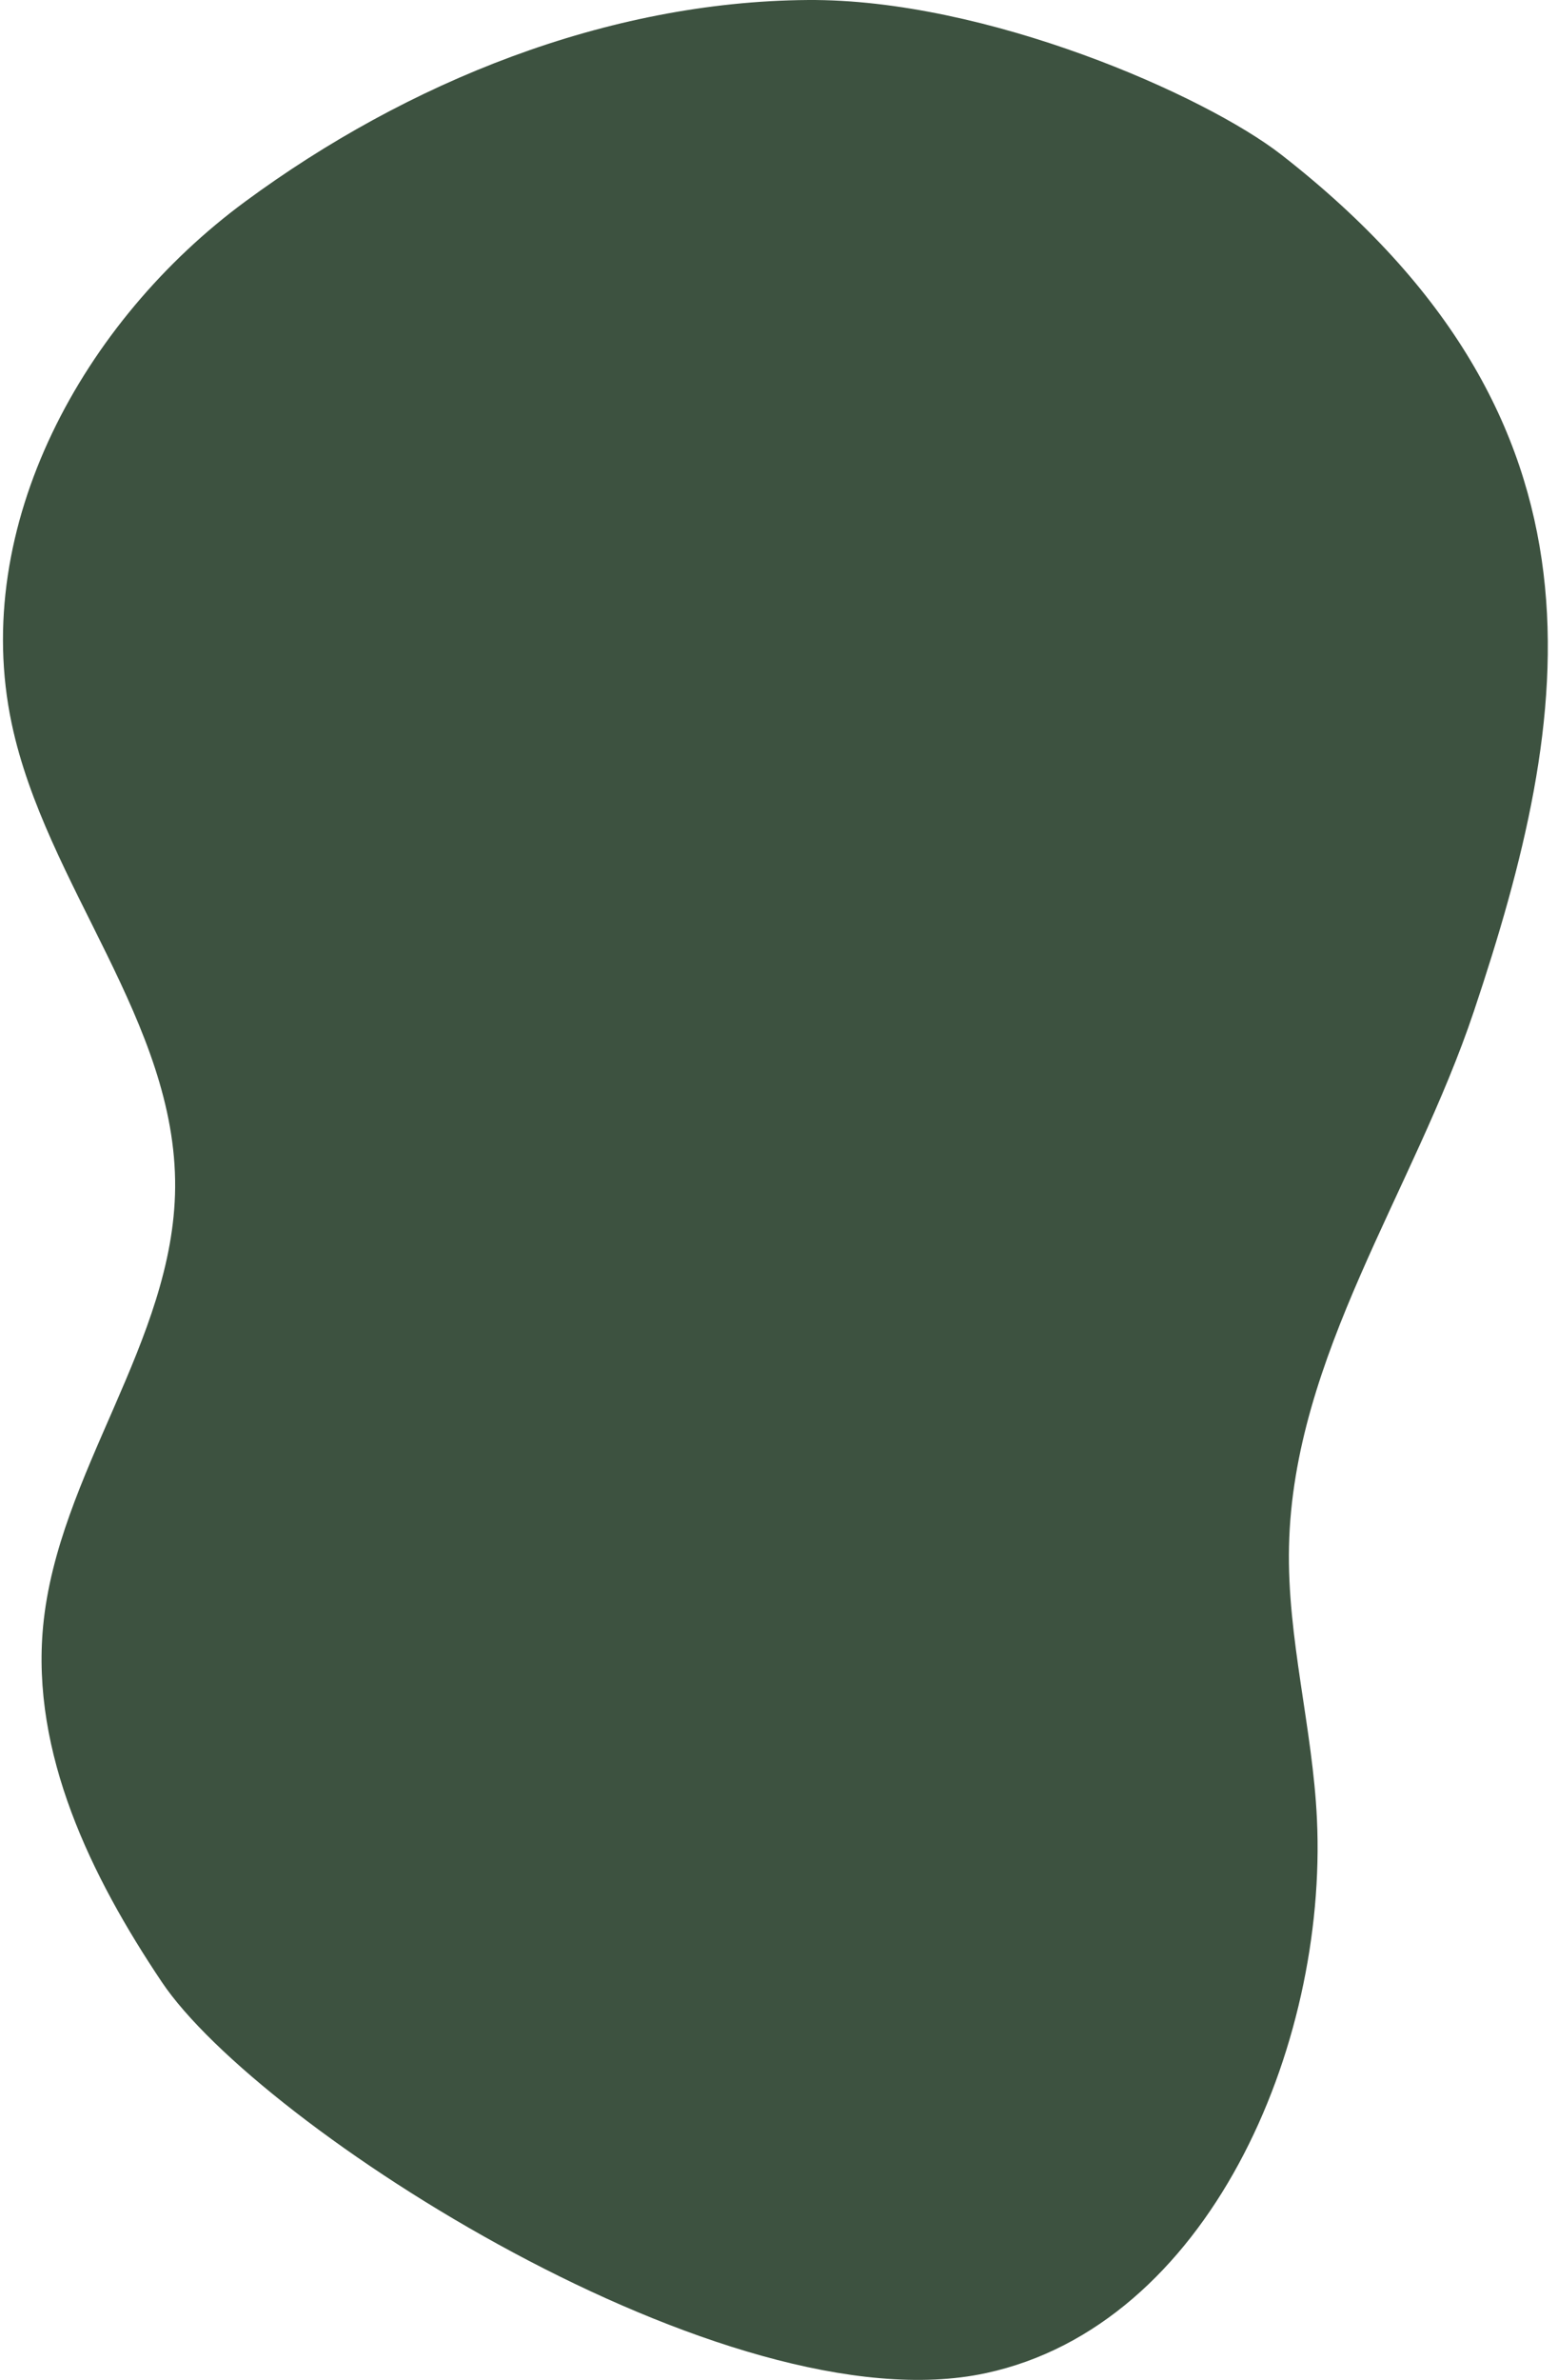
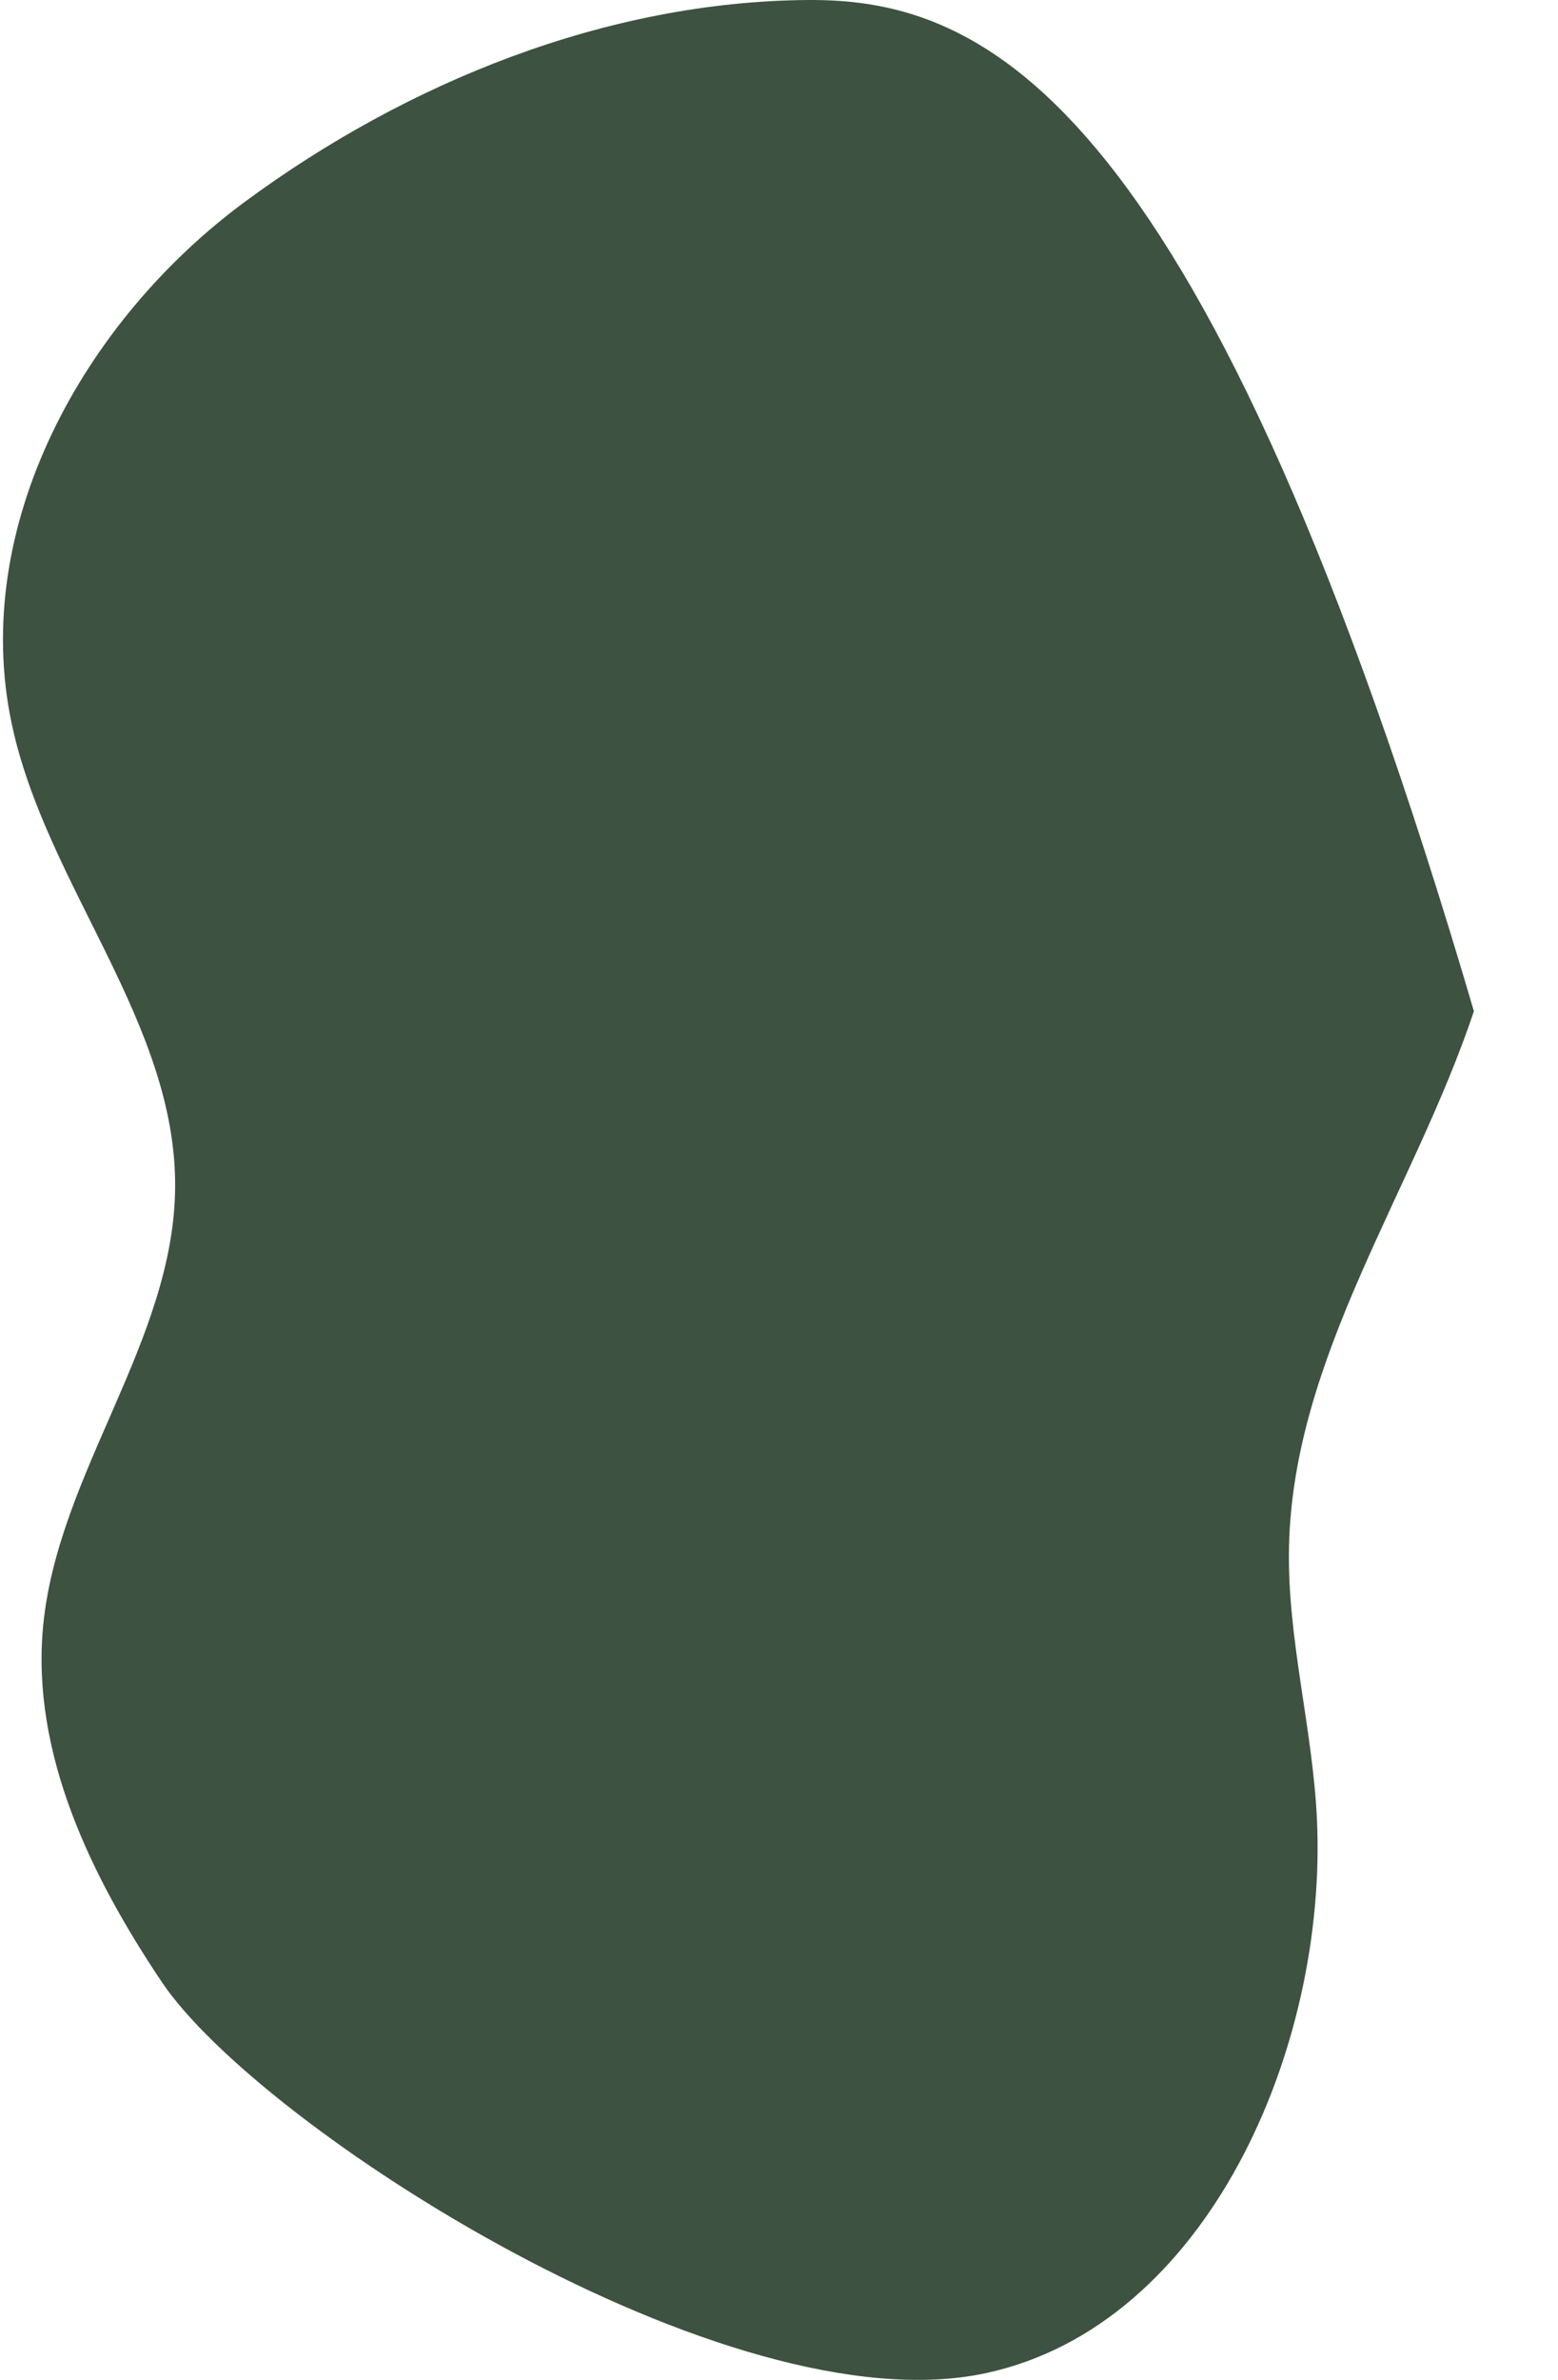
<svg xmlns="http://www.w3.org/2000/svg" fill="none" viewBox="0 0 131 200" height="200" width="131">
-   <path fill="#3D5240" d="M82.889 199.436C101.582 195.412 111.625 172.049 110.732 152.895C110.375 145.213 108.211 137.648 108.383 129.958C108.733 113.994 118.859 100.118 123.929 84.981C132.214 60.239 136.645 35.525 107.737 13.002C101.307 8 82.909 -0.109 67.919 0.001C51.02 0.125 34.243 6.898 20.628 16.93C7.005 26.961 -2.524 44.214 0.98 60.798C3.851 74.391 14.836 85.904 14.726 99.801C14.616 112.72 4.848 123.813 3.625 136.669C2.615 147.342 7.637 157.663 13.6 166.558C21.74 178.704 61.201 204.107 82.882 199.436H82.889Z" />
+   <path fill="#3D5240" d="M82.889 199.436C101.582 195.412 111.625 172.049 110.732 152.895C110.375 145.213 108.211 137.648 108.383 129.958C108.733 113.994 118.859 100.118 123.929 84.981C101.307 8 82.909 -0.109 67.919 0.001C51.02 0.125 34.243 6.898 20.628 16.93C7.005 26.961 -2.524 44.214 0.98 60.798C3.851 74.391 14.836 85.904 14.726 99.801C14.616 112.72 4.848 123.813 3.625 136.669C2.615 147.342 7.637 157.663 13.6 166.558C21.74 178.704 61.201 204.107 82.882 199.436H82.889Z" />
</svg>